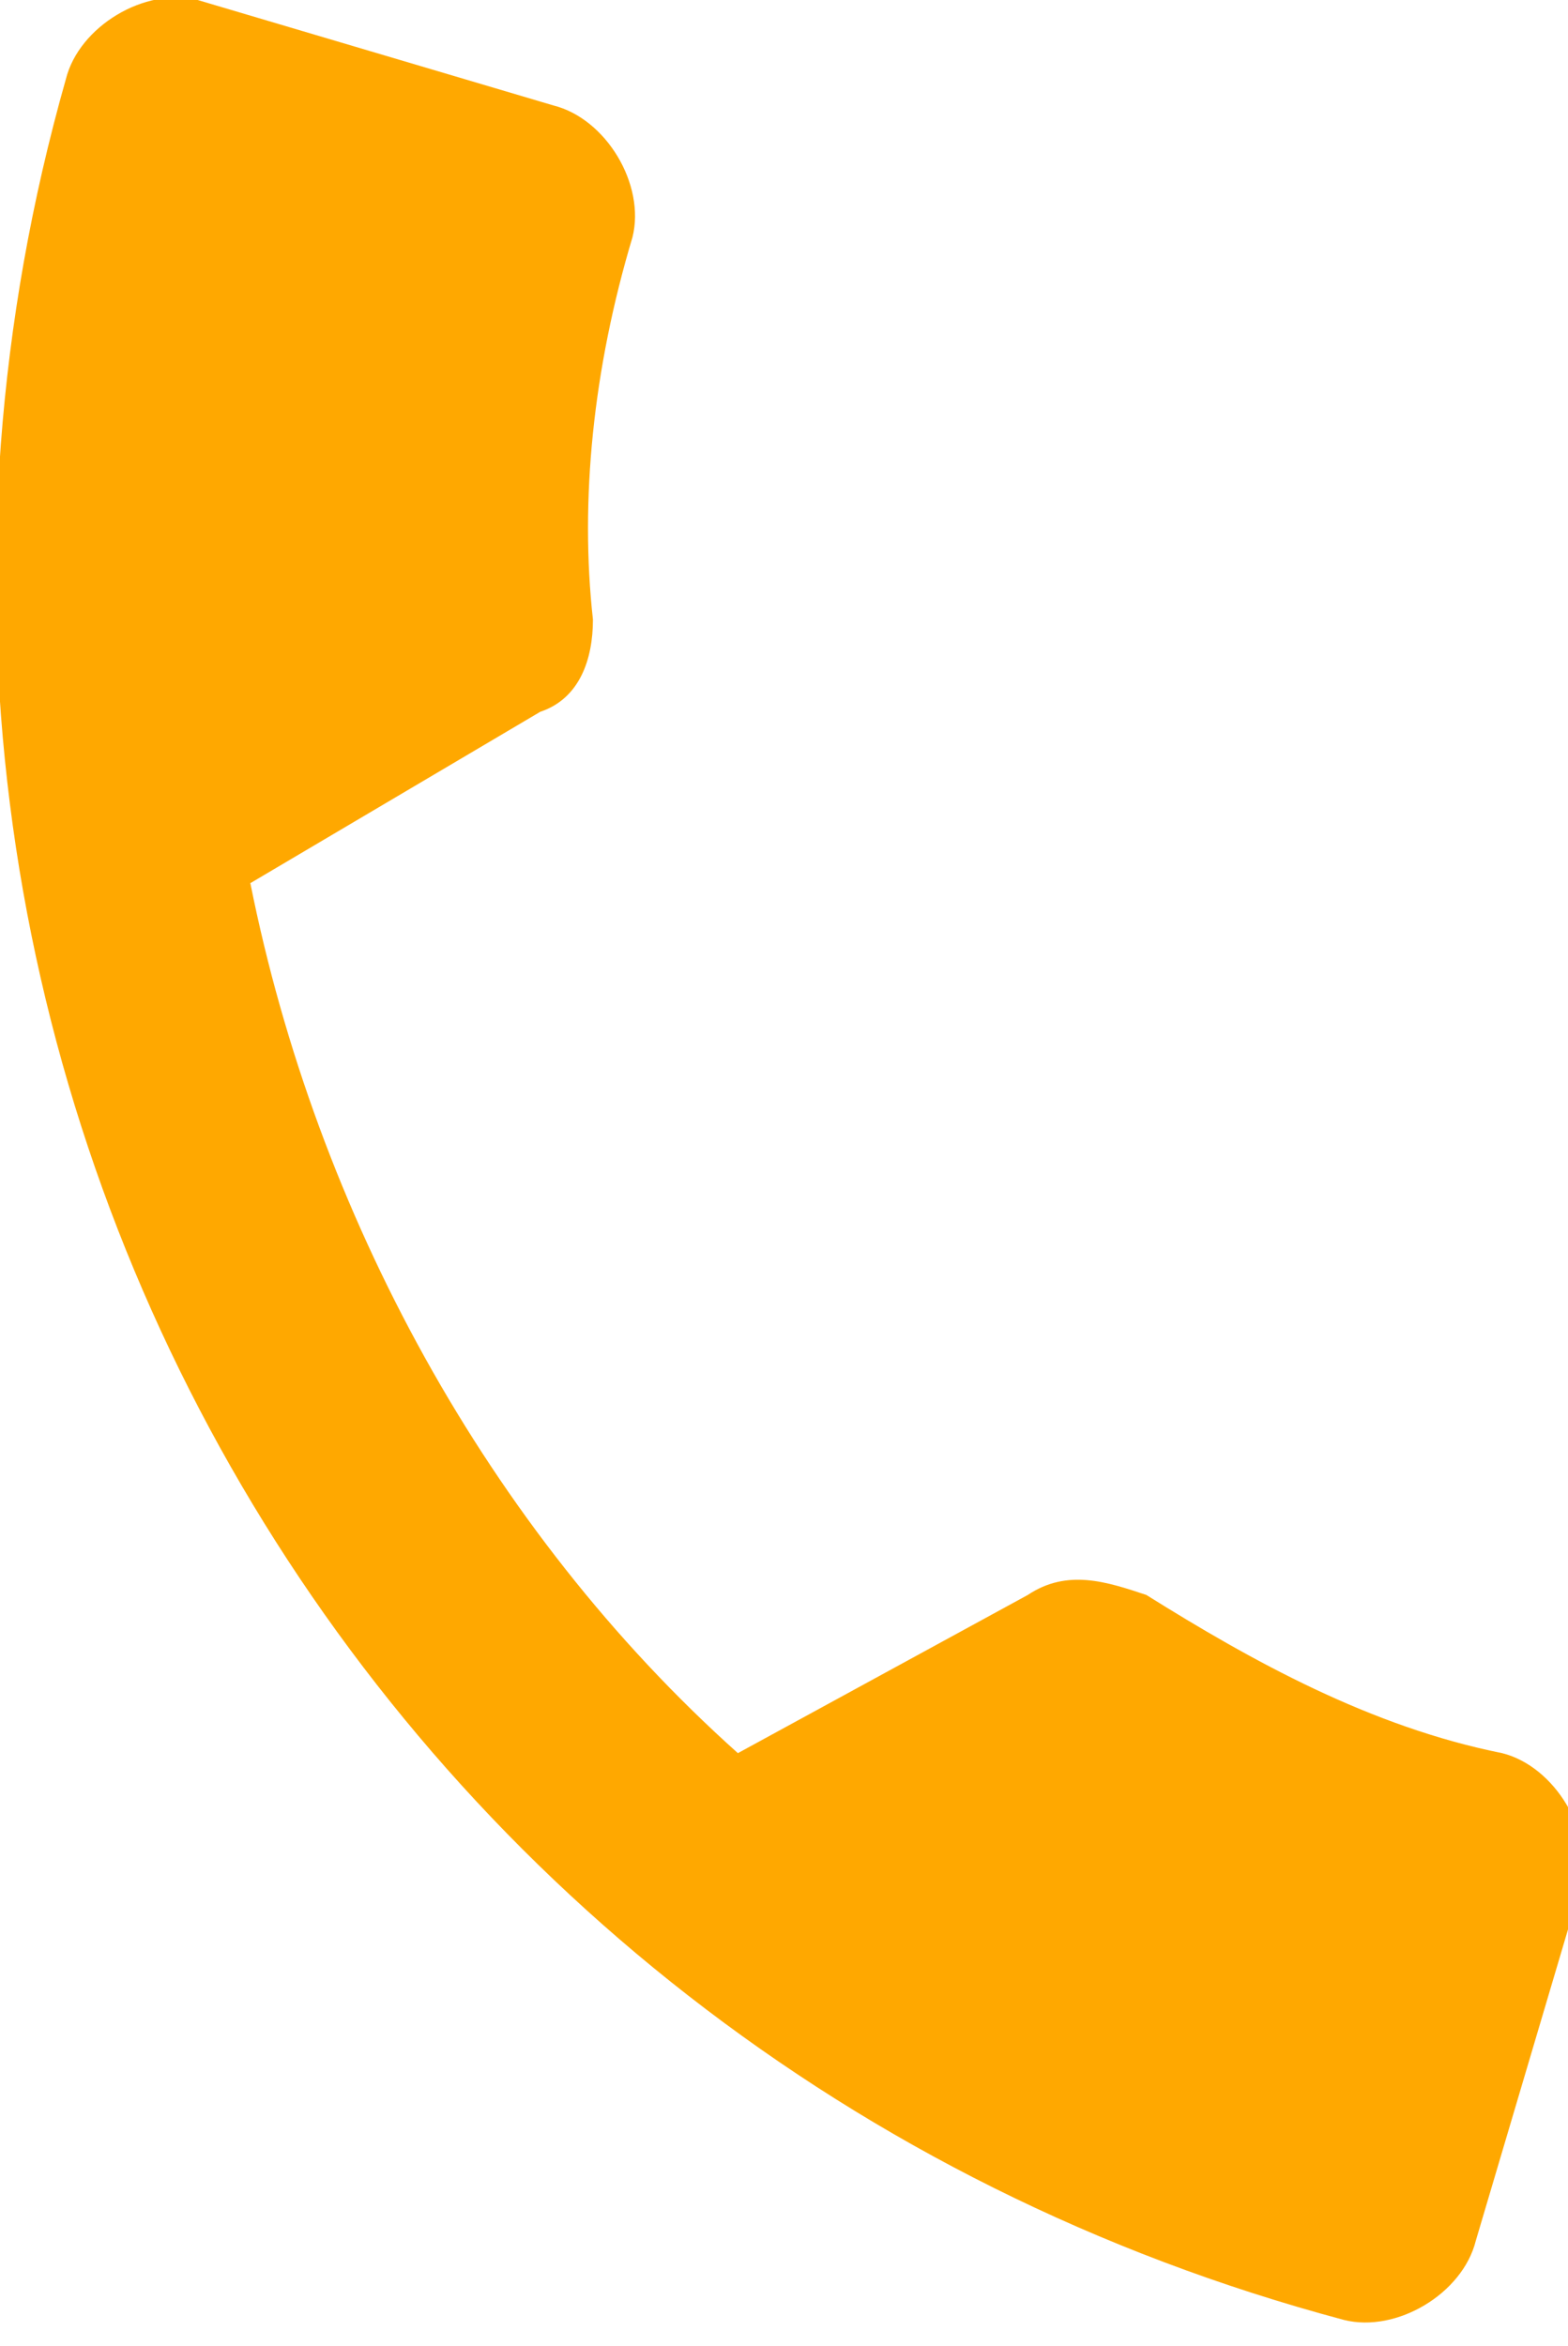
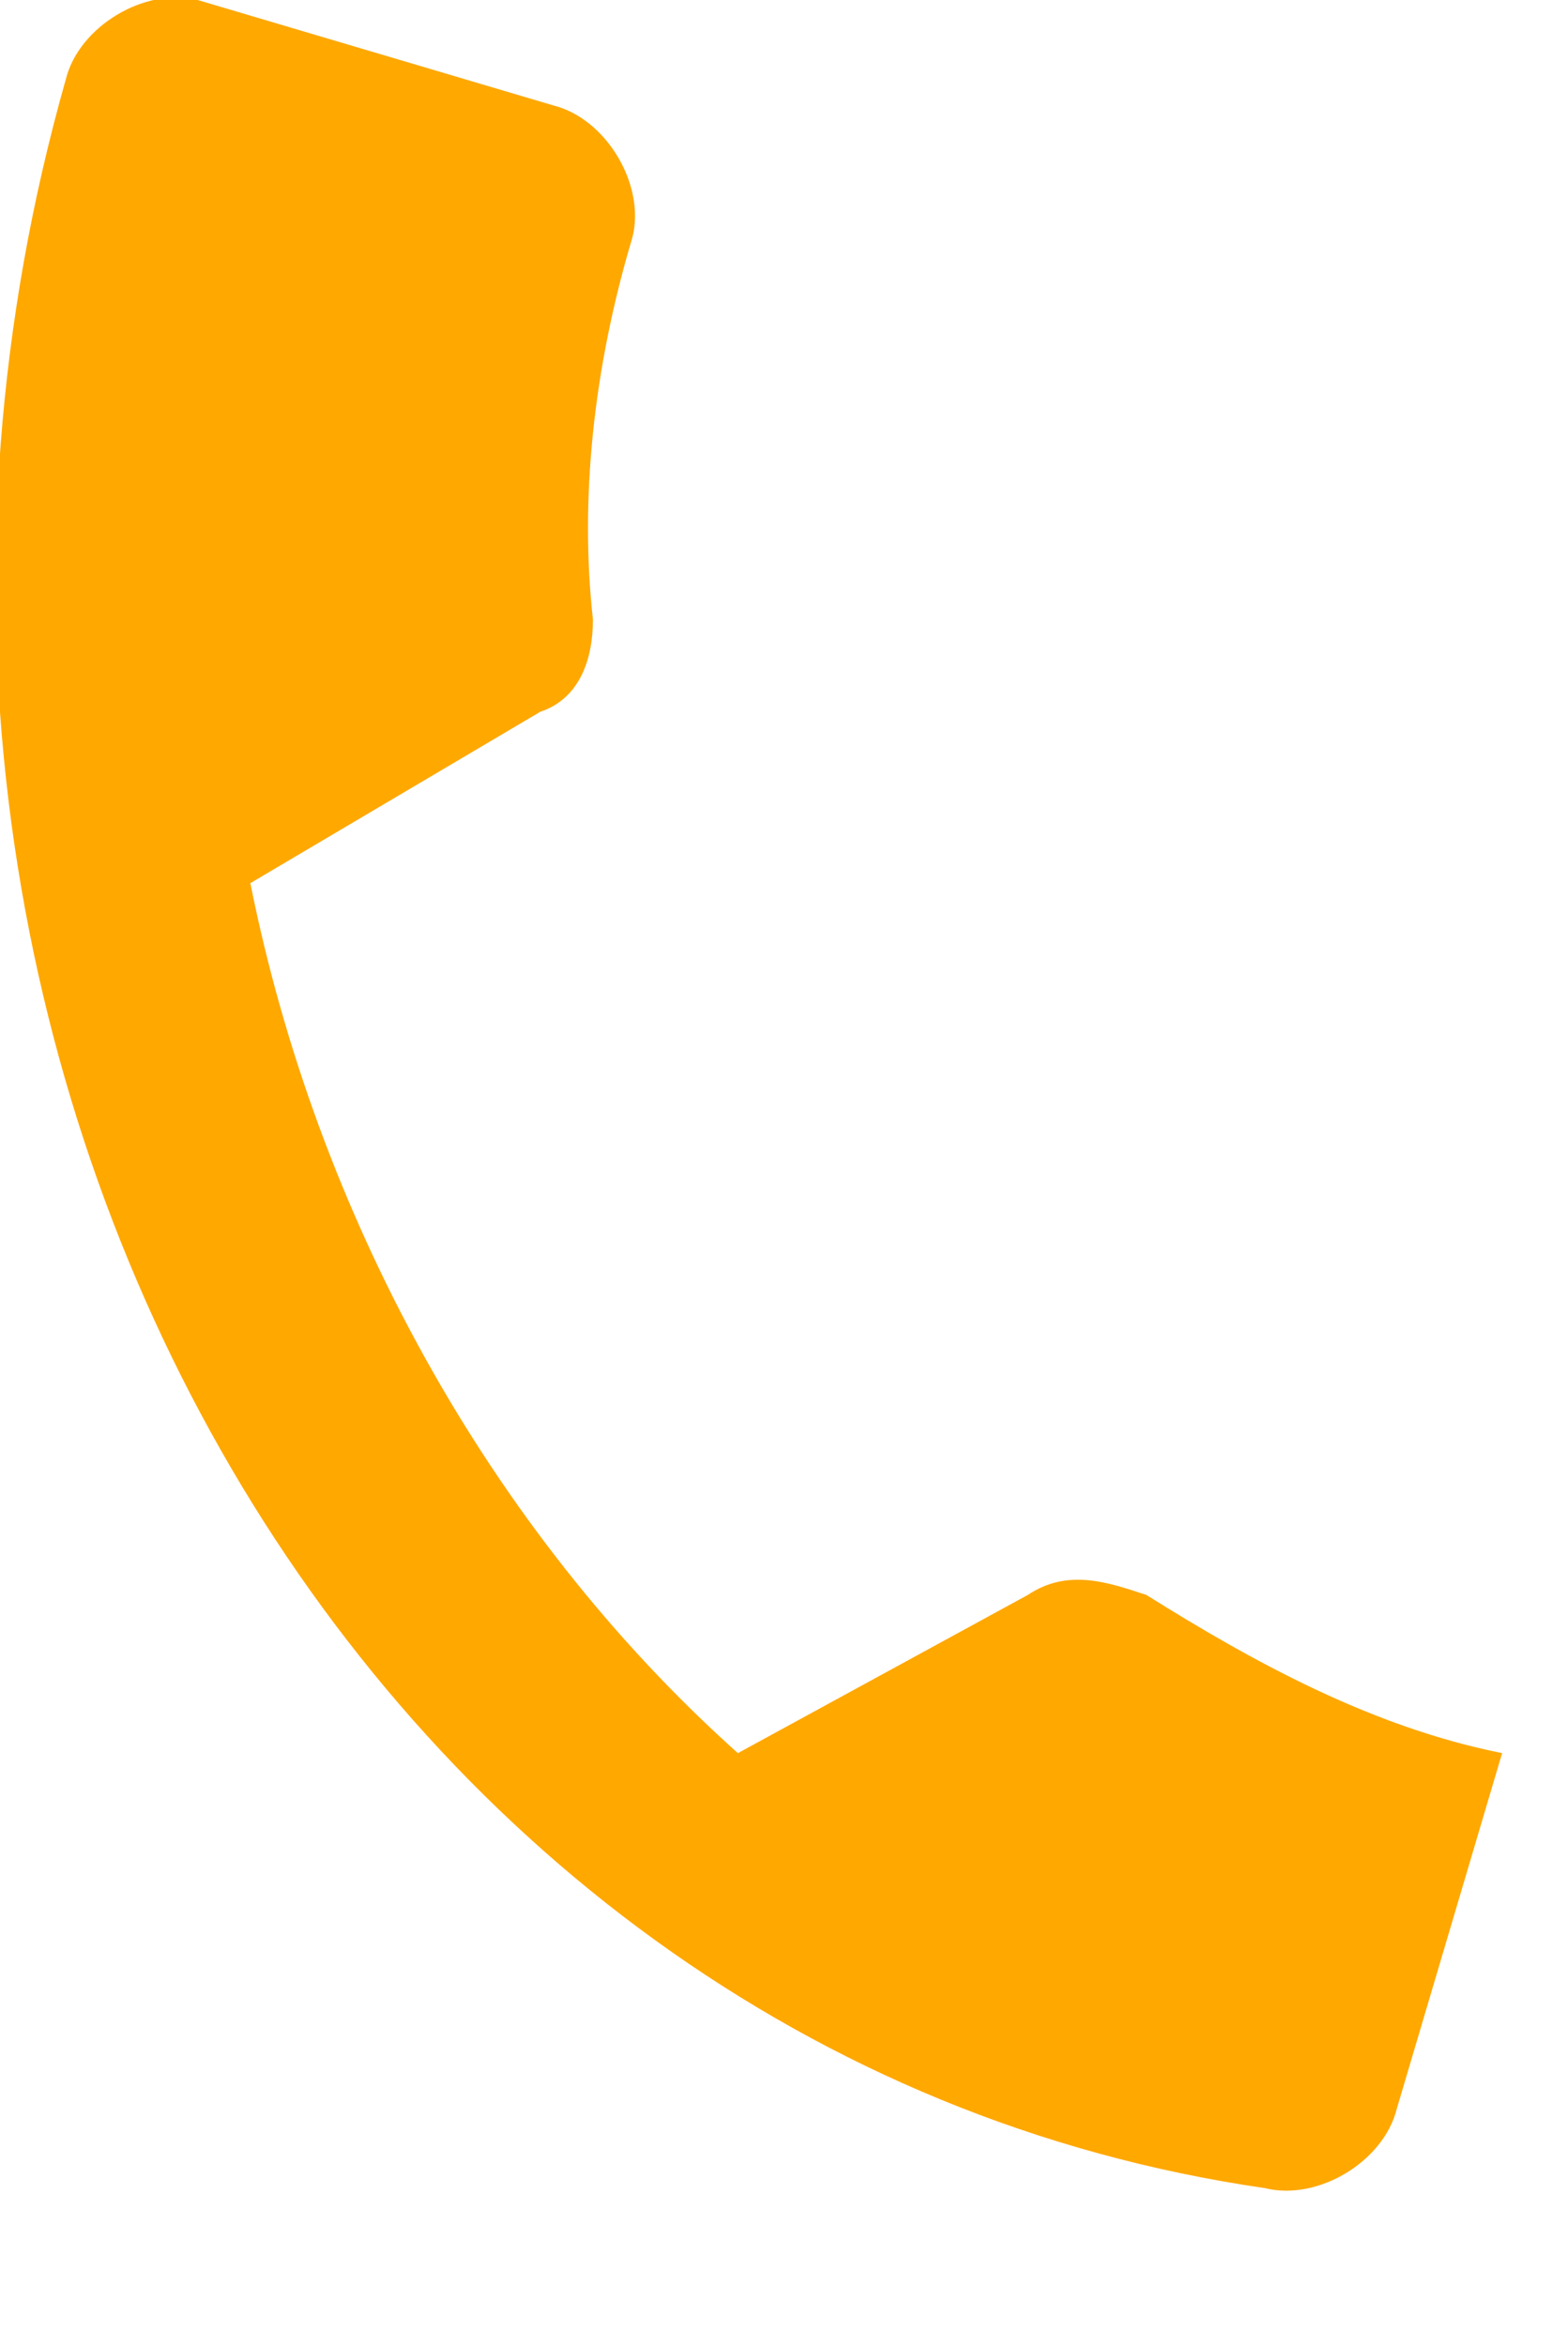
<svg xmlns="http://www.w3.org/2000/svg" version="1.1" id="Слой_1" x="0px" y="0px" viewBox="0 0 11.9 17.8" style="enable-background:new 0 0 11.9 17.8;" xml:space="preserve">
  <style type="text/css"> .st0{fill:#FFA800;} </style>
-   <path class="st0" d="M1.9,6.7c0.5,2.5,1.8,4.9,3.7,6.6l2.2-1.2c0.3-0.2,0.6-0.1,0.9,0c0.8,0.5,1.7,1,2.7,1.2c0.4,0.1,0.7,0.6,0.6,1 l-0.8,2.7c-0.1,0.4-0.6,0.7-1,0.6C2.7,15.6-1.6,8,0.5,0.6c0.1-0.4,0.6-0.7,1-0.6l2.7,0.8c0.4,0.1,0.7,0.6,0.6,1 c-0.3,1-0.4,2-0.3,2.9c0,0.3-0.1,0.6-0.4,0.7L1.9,6.7z" />
+   <path class="st0" d="M1.9,6.7c0.5,2.5,1.8,4.9,3.7,6.6l2.2-1.2c0.3-0.2,0.6-0.1,0.9,0c0.8,0.5,1.7,1,2.7,1.2l-0.8,2.7c-0.1,0.4-0.6,0.7-1,0.6C2.7,15.6-1.6,8,0.5,0.6c0.1-0.4,0.6-0.7,1-0.6l2.7,0.8c0.4,0.1,0.7,0.6,0.6,1 c-0.3,1-0.4,2-0.3,2.9c0,0.3-0.1,0.6-0.4,0.7L1.9,6.7z" />
</svg>